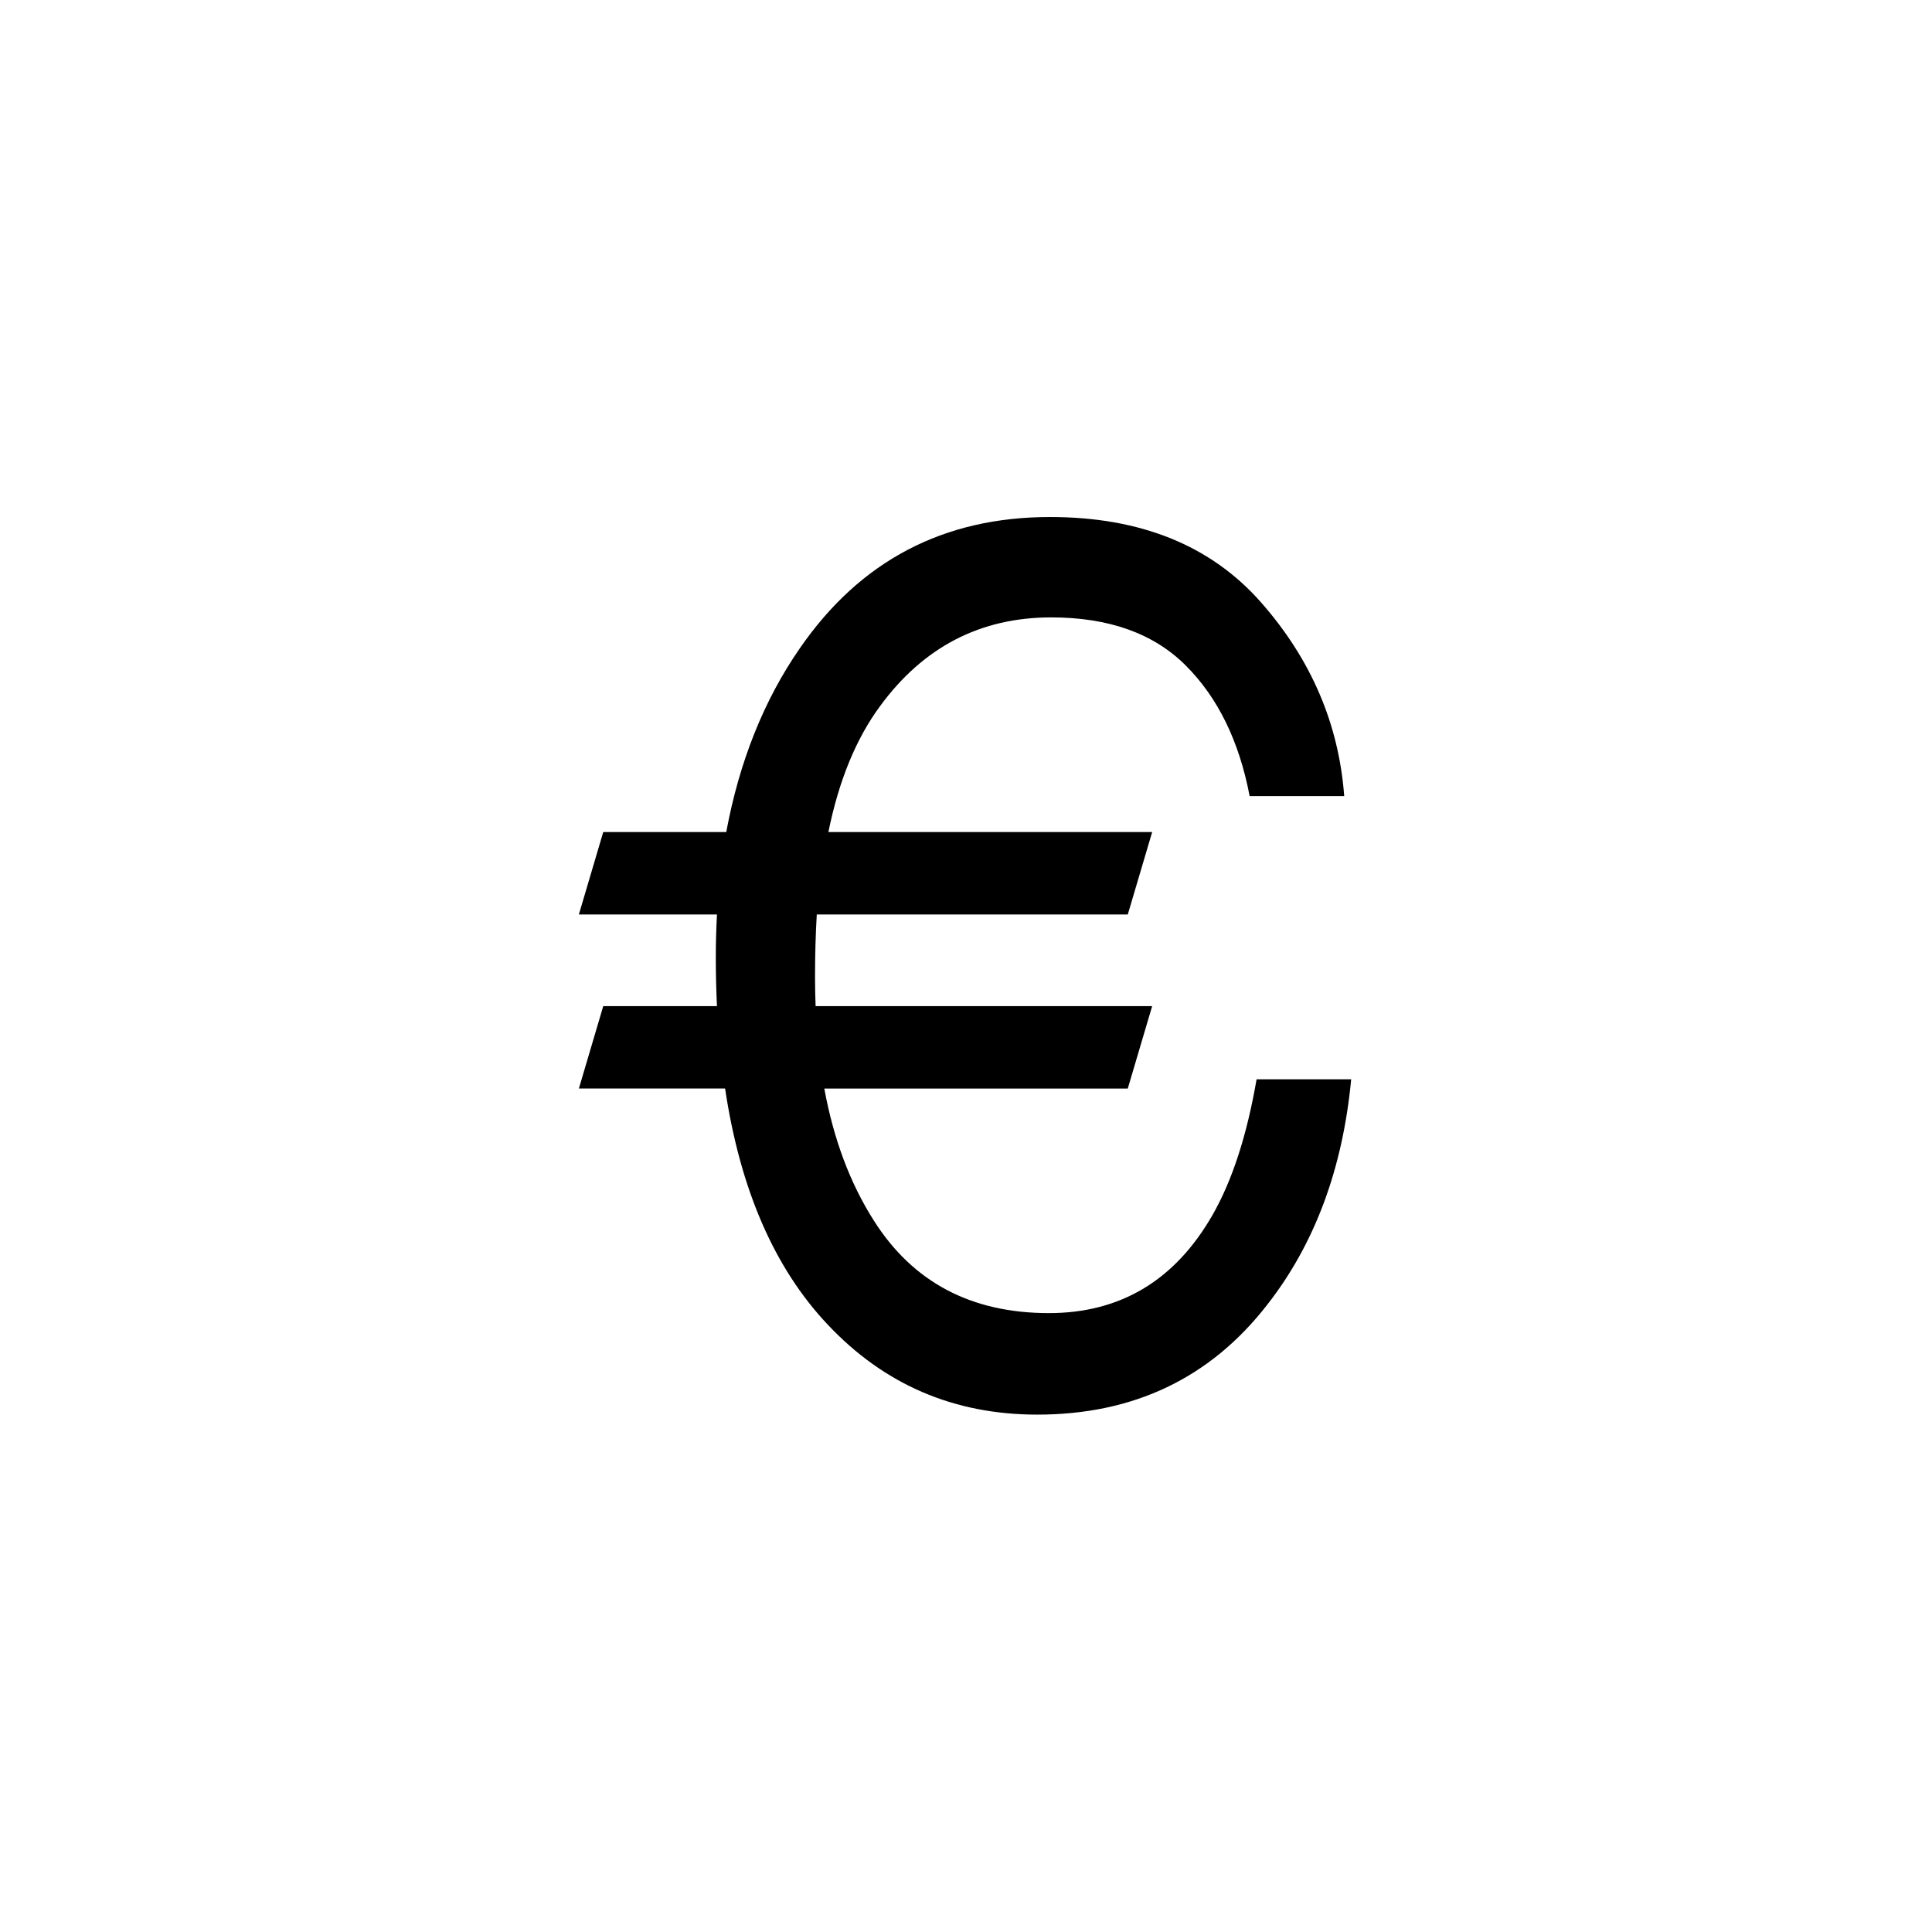
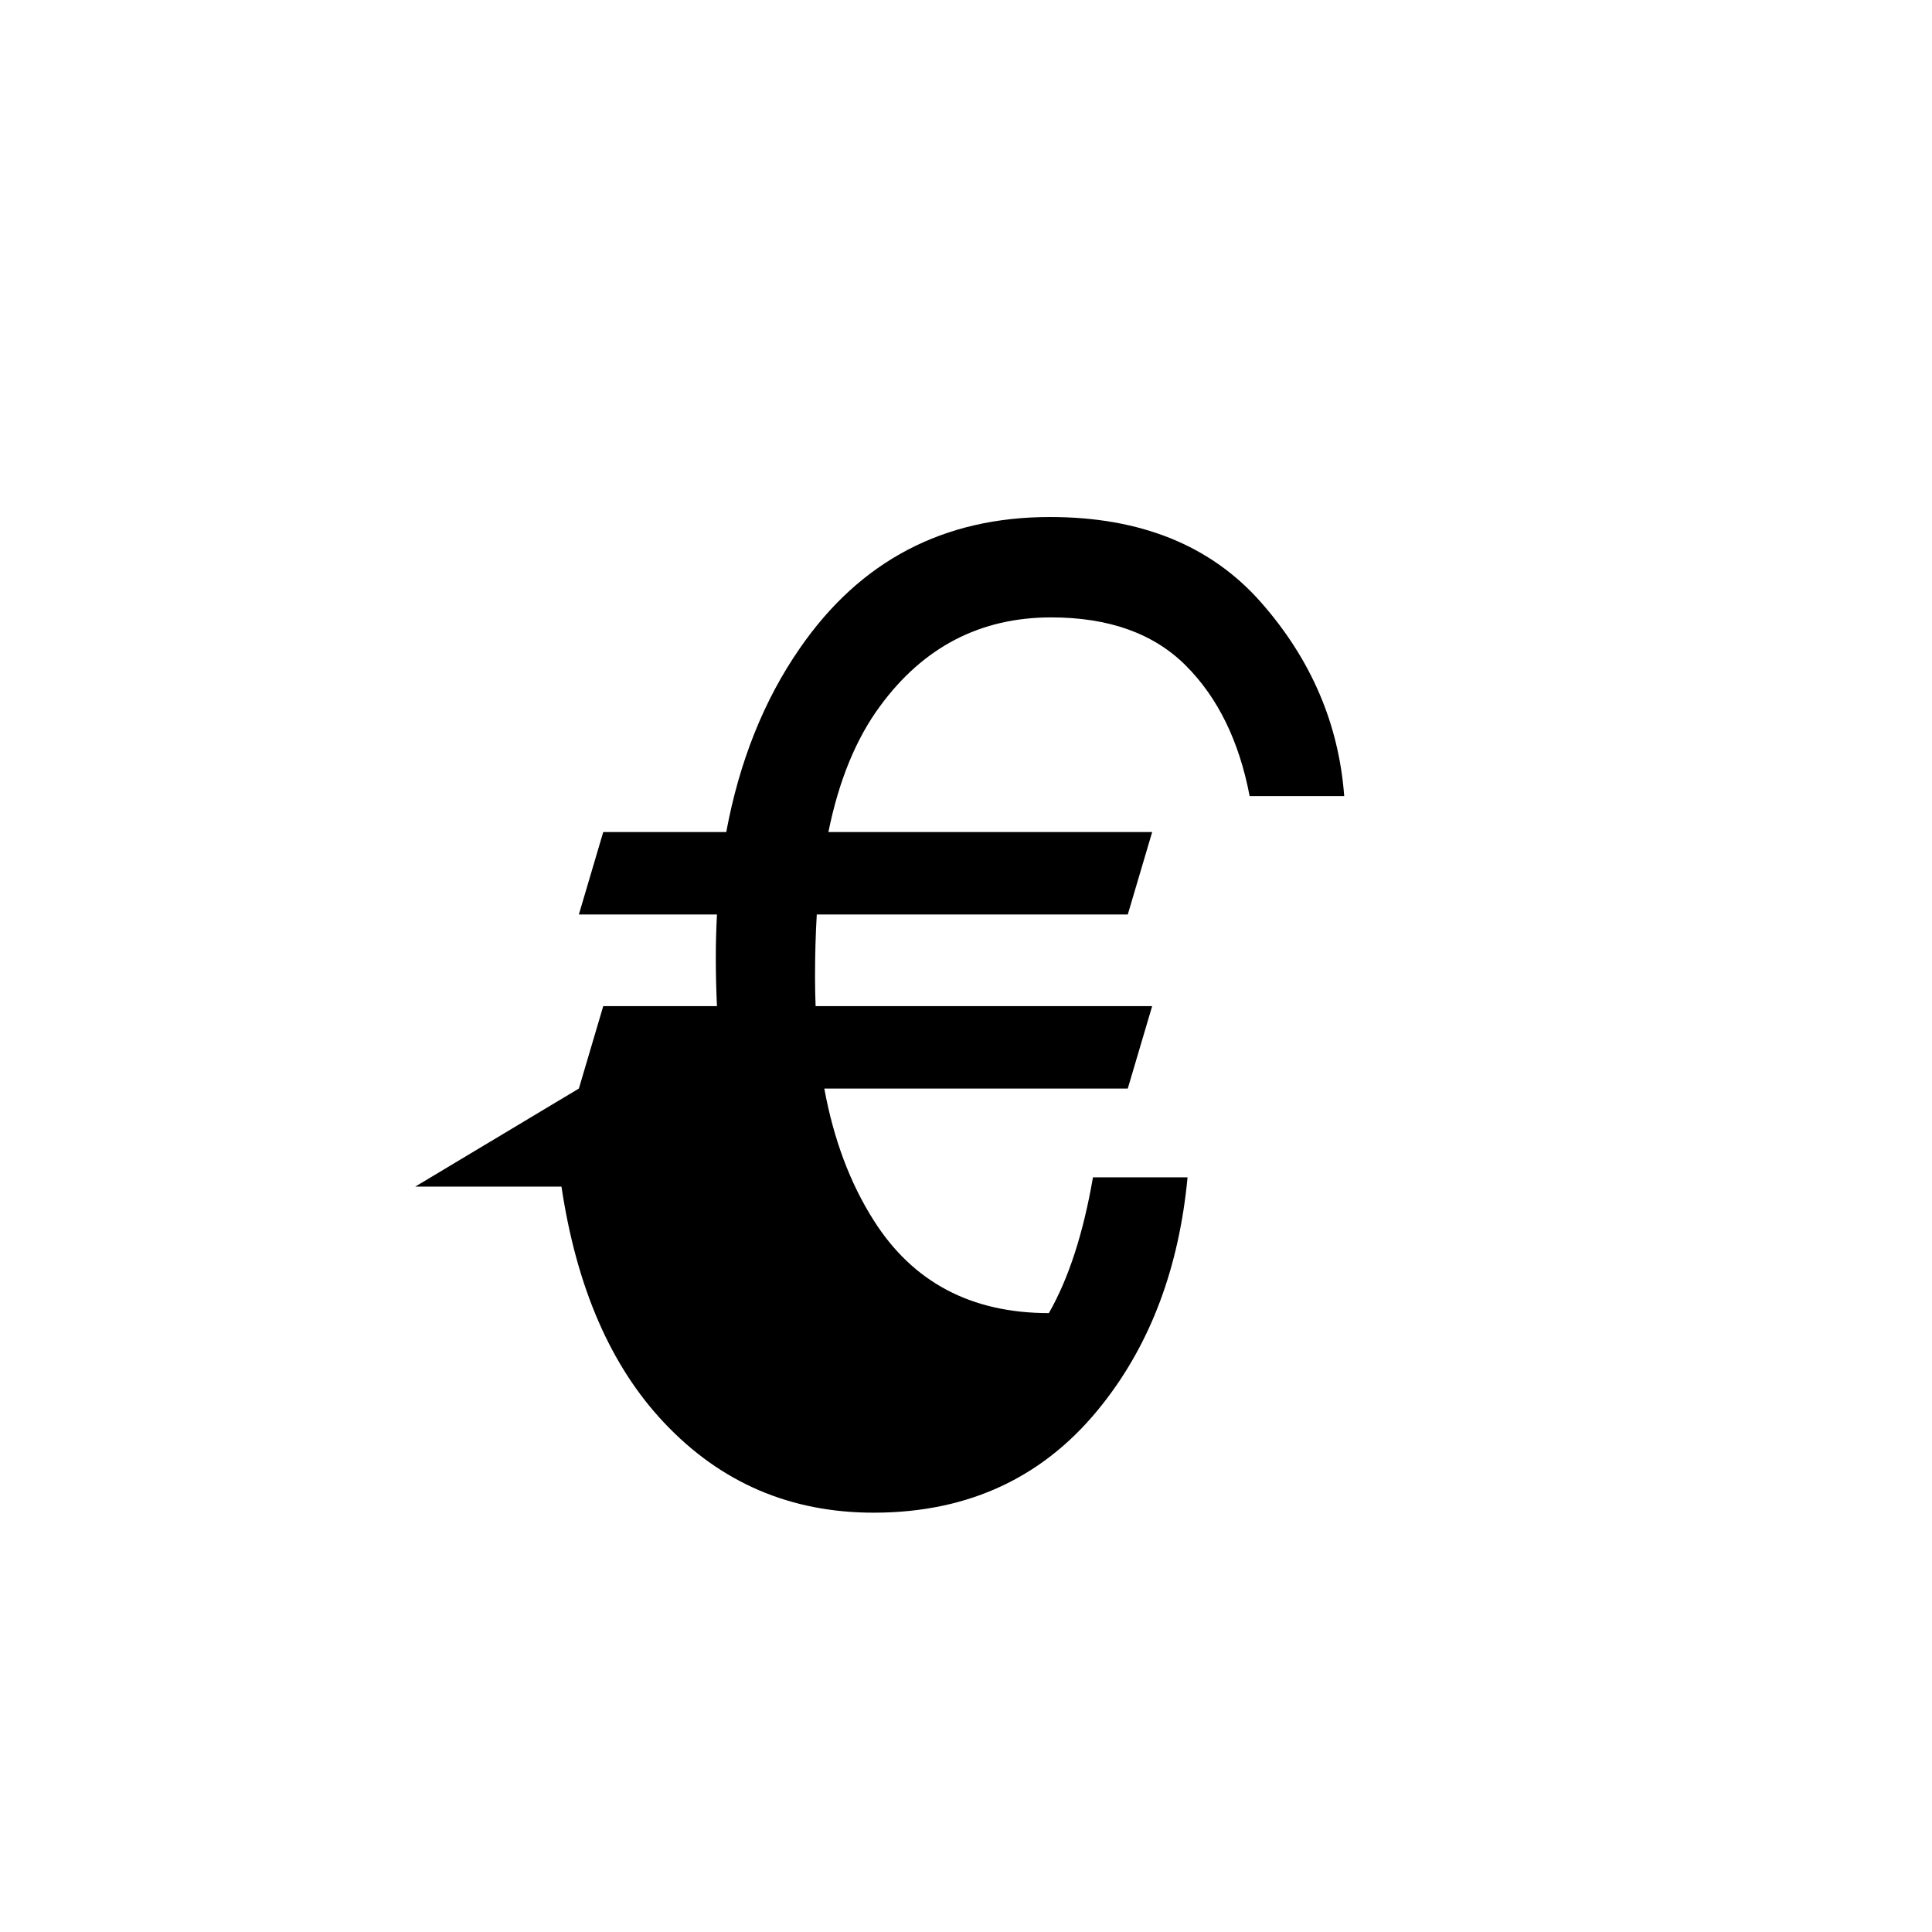
<svg xmlns="http://www.w3.org/2000/svg" width="500" height="500" viewBox="0 0 500 500">
  <g transform="translate(149.813,133.803)translate(99.937,116.151)rotate(0)translate(-99.937,-116.151) scale(2.323,2.323)" opacity="1">
    <defs class="defs" />
-     <path transform="translate(0,0)" d="M0,63.673l2.714,-9.18h12.67c-0.086,-1.769 -0.129,-3.577 -0.129,-5.432c0,-1.593 0.043,-3.189 0.129,-4.782h-15.384l2.714,-9.181h13.704c1.467,-7.885 4.203,-14.715 8.21,-20.491c6.724,-9.739 16.01,-14.607 27.862,-14.607c10.083,0 17.916,3.166 23.498,9.5c5.581,6.337 8.673,13.534 9.276,21.593h-10.537c-1.164,-6.12 -3.534,-10.968 -7.111,-14.544c-3.576,-3.578 -8.574,-5.366 -14.997,-5.366c-7.886,0 -14.242,3.298 -19.068,9.891c-2.673,3.62 -4.591,8.295 -5.754,14.026h36.071l-2.716,9.181h-34.649c-0.129,2.197 -0.194,4.523 -0.194,6.981c0,1.12 0.022,2.196 0.065,3.232h37.493l-2.716,9.18h-33.808c1.036,5.645 2.867,10.536 5.496,14.673c4.353,6.897 10.86,10.344 19.521,10.344c7.973,0 14.05,-3.642 18.229,-10.925c2.197,-3.837 3.836,-8.88 4.913,-15.126h10.538c-0.947,9.997 -4.073,18.38 -9.374,25.145c-6.335,8.146 -14.868,12.215 -25.598,12.215c-9.266,0 -17.043,-3.337 -23.337,-10.019c-5.947,-6.29 -9.76,-15.063 -11.442,-26.309h-16.289z" fill="#000000" class="fill c1" />
+     <path transform="translate(0,0)" d="M0,63.673l2.714,-9.18h12.67c-0.086,-1.769 -0.129,-3.577 -0.129,-5.432c0,-1.593 0.043,-3.189 0.129,-4.782h-15.384l2.714,-9.181h13.704c1.467,-7.885 4.203,-14.715 8.21,-20.491c6.724,-9.739 16.01,-14.607 27.862,-14.607c10.083,0 17.916,3.166 23.498,9.5c5.581,6.337 8.673,13.534 9.276,21.593h-10.537c-1.164,-6.12 -3.534,-10.968 -7.111,-14.544c-3.576,-3.578 -8.574,-5.366 -14.997,-5.366c-7.886,0 -14.242,3.298 -19.068,9.891c-2.673,3.62 -4.591,8.295 -5.754,14.026h36.071l-2.716,9.181h-34.649c-0.129,2.197 -0.194,4.523 -0.194,6.981c0,1.12 0.022,2.196 0.065,3.232h37.493l-2.716,9.18h-33.808c1.036,5.645 2.867,10.536 5.496,14.673c4.353,6.897 10.86,10.344 19.521,10.344c2.197,-3.837 3.836,-8.88 4.913,-15.126h10.538c-0.947,9.997 -4.073,18.38 -9.374,25.145c-6.335,8.146 -14.868,12.215 -25.598,12.215c-9.266,0 -17.043,-3.337 -23.337,-10.019c-5.947,-6.29 -9.76,-15.063 -11.442,-26.309h-16.289z" fill="#000000" class="fill c1" />
  </g>
</svg>